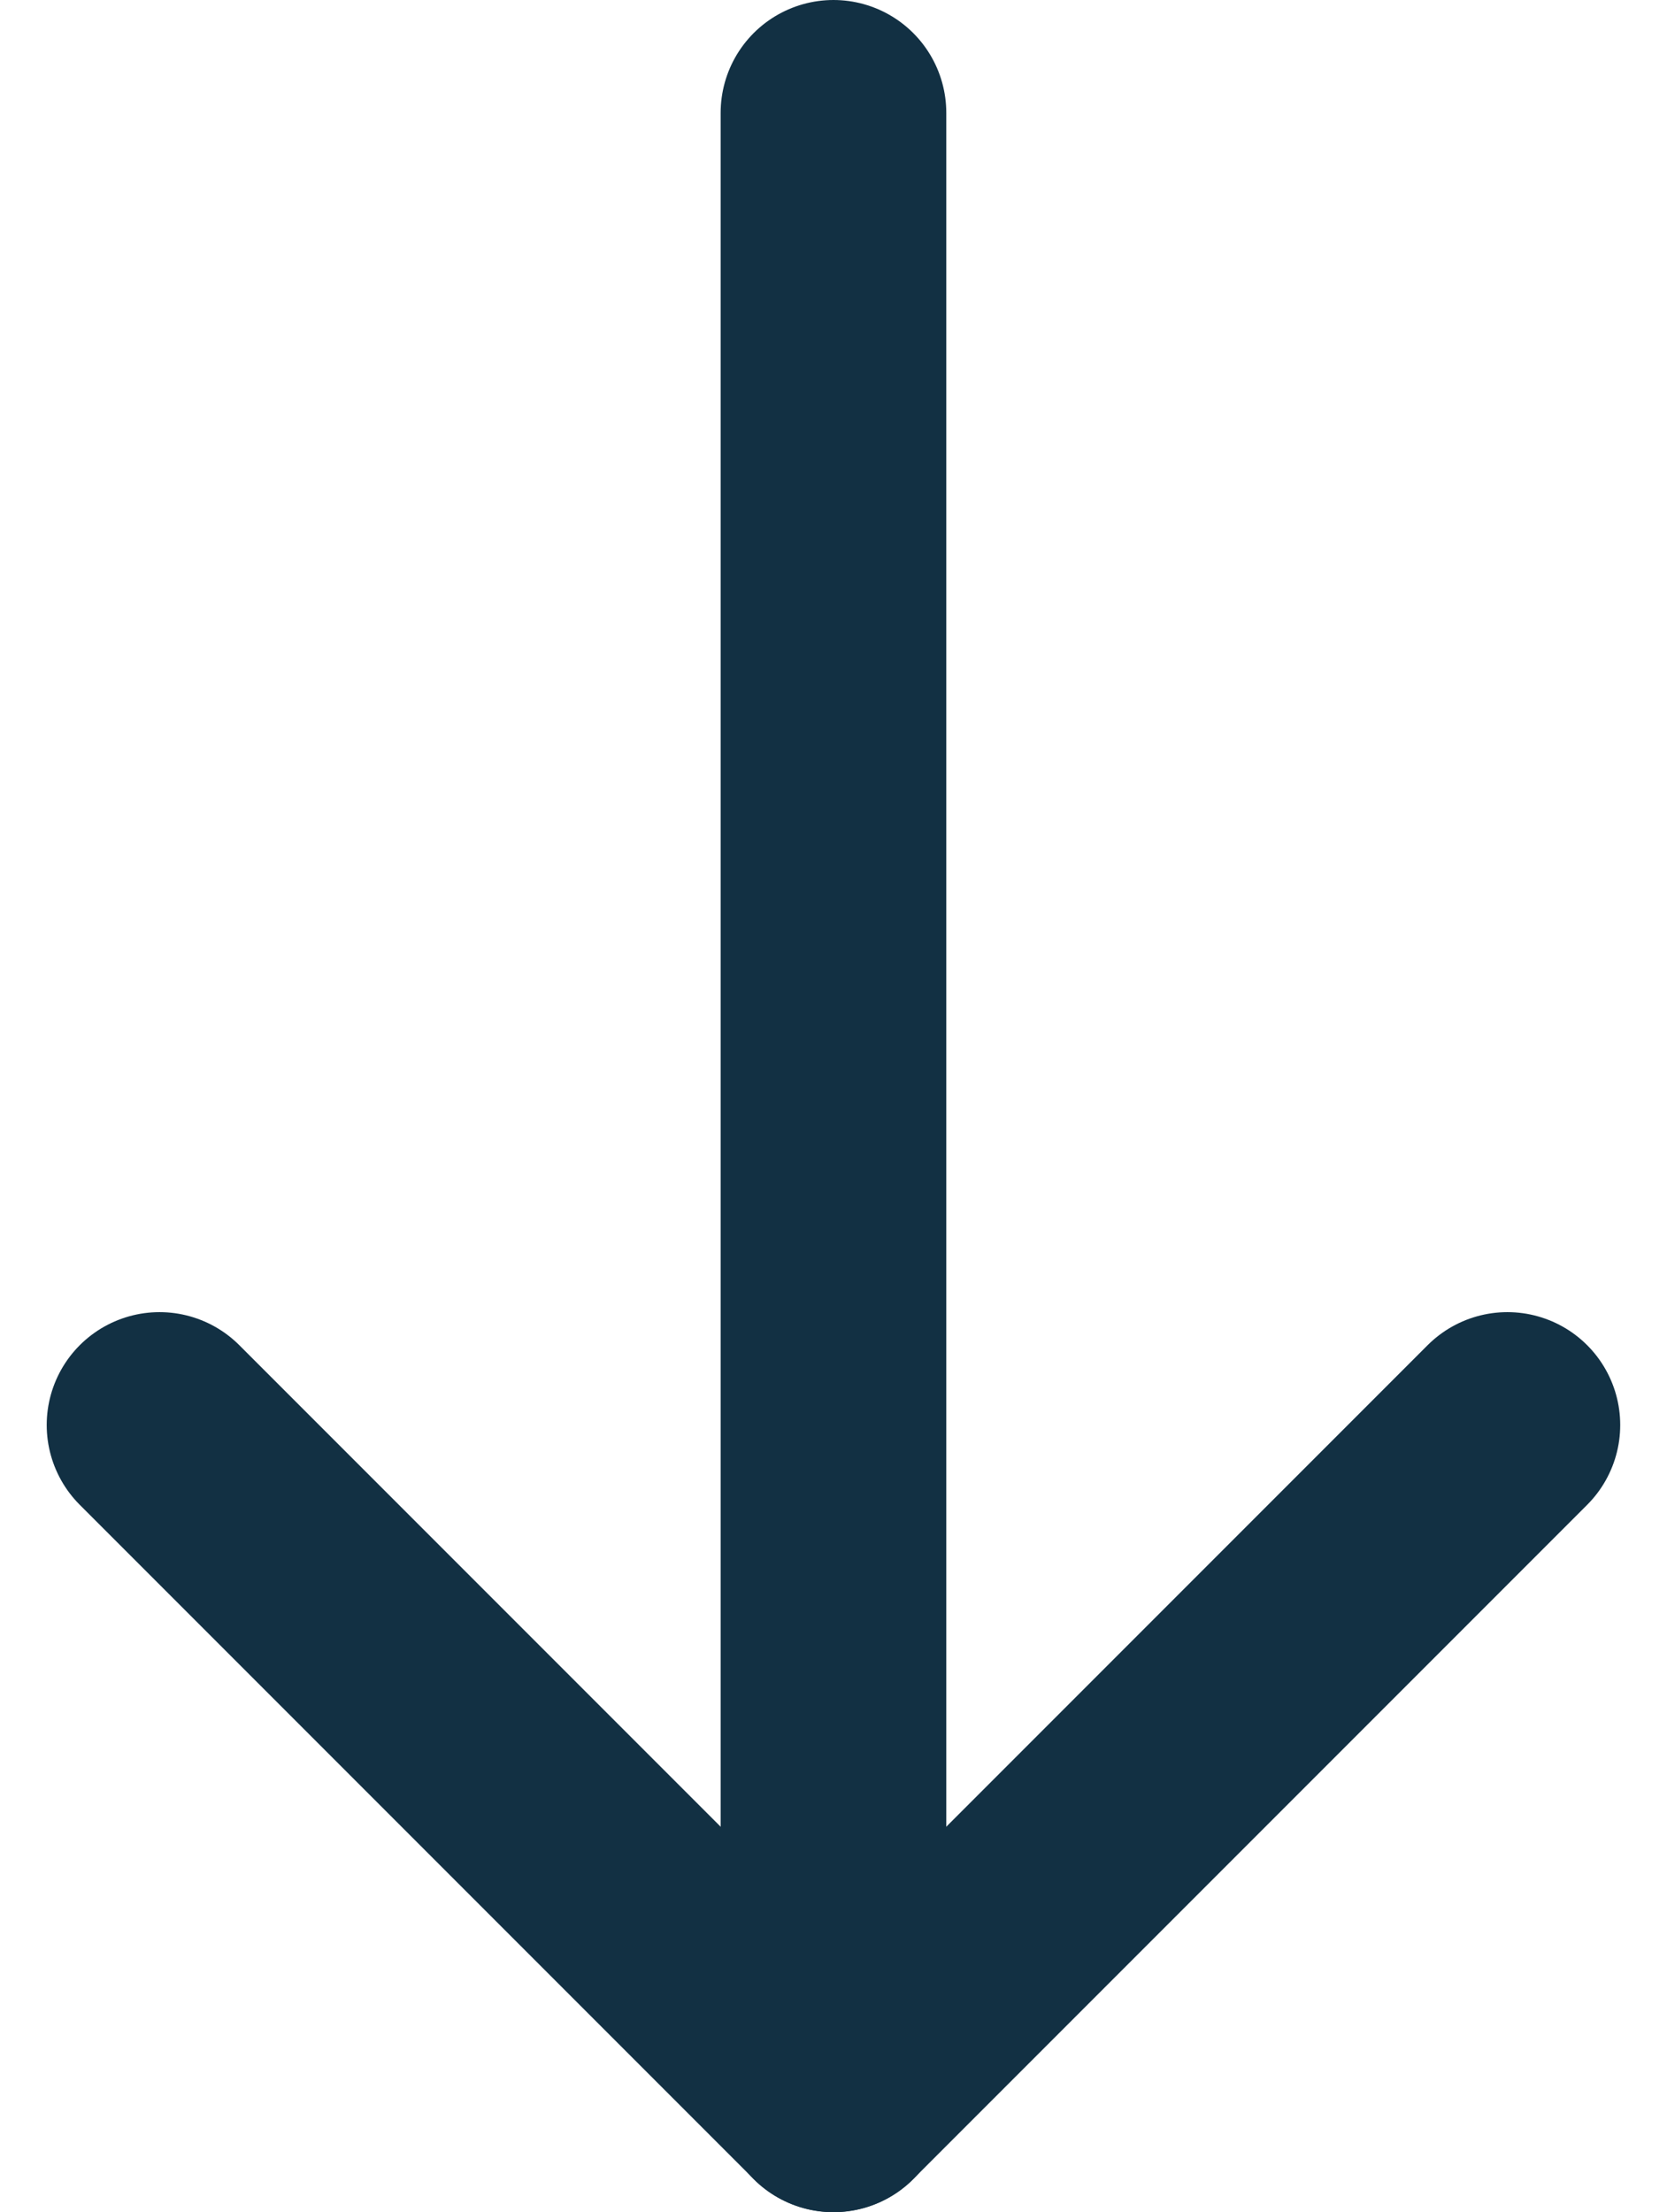
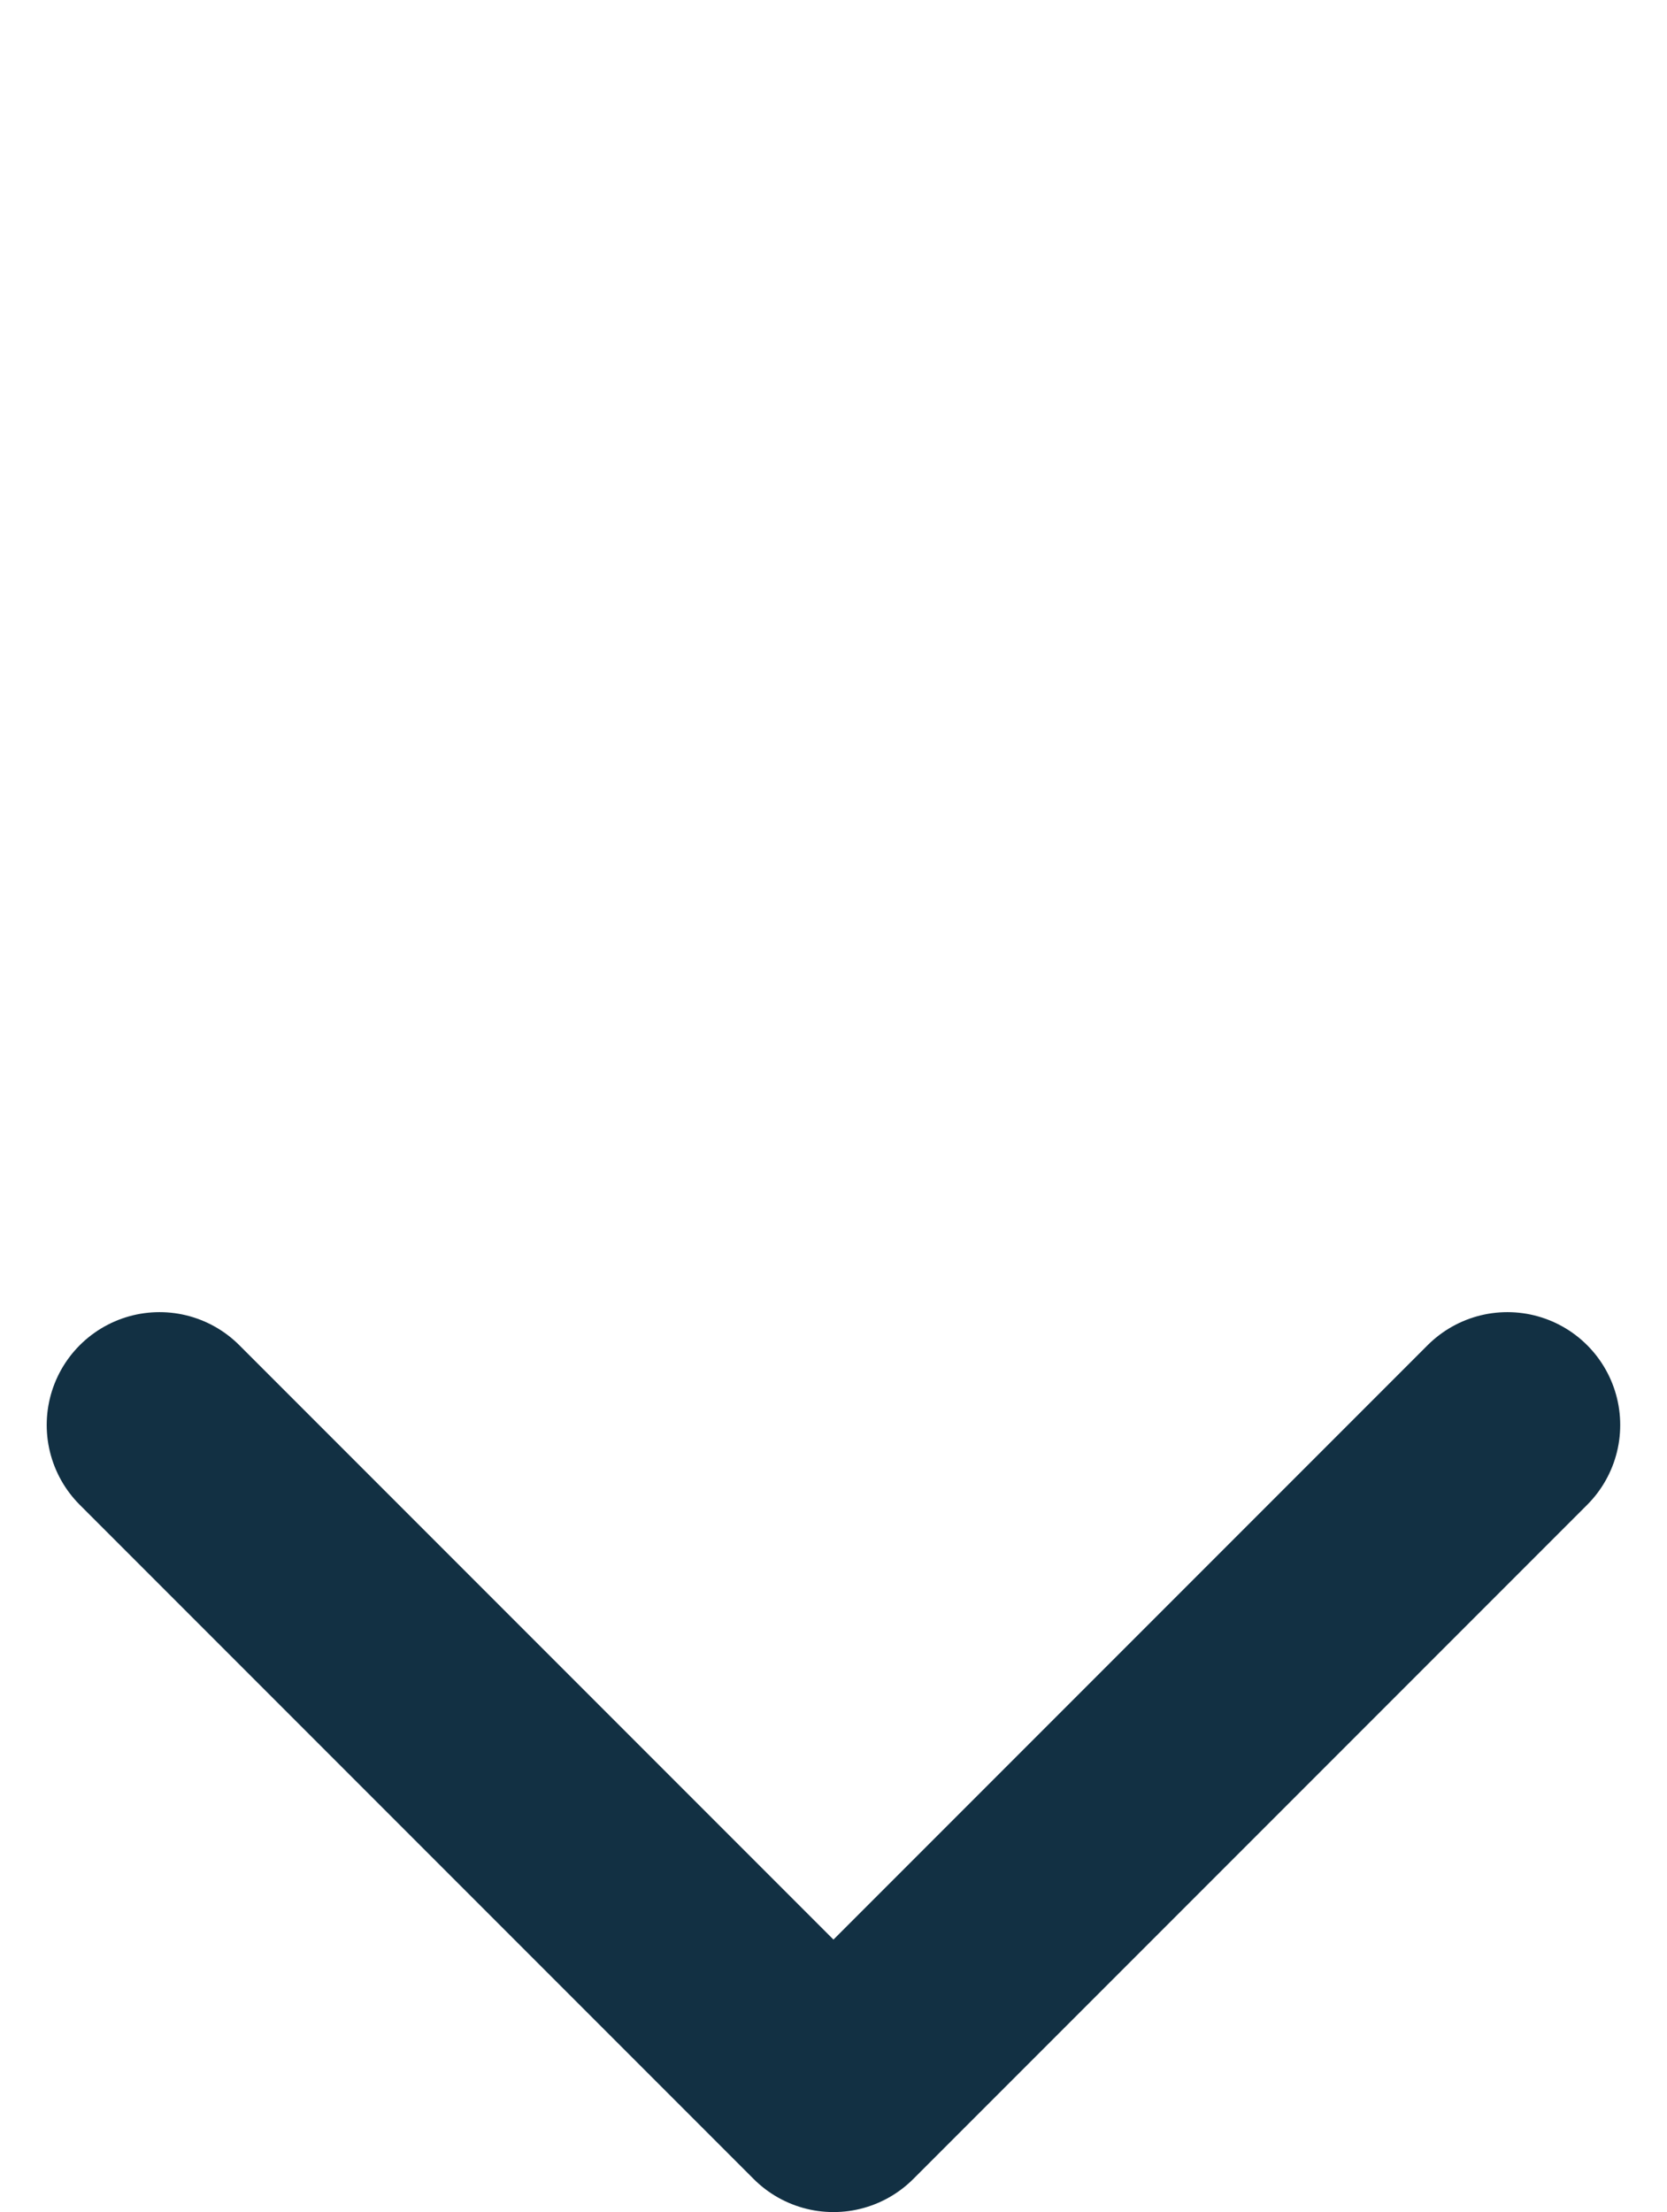
<svg xmlns="http://www.w3.org/2000/svg" width="22.163" height="29.398" viewBox="0 0 22.163 29.398">
  <defs>
    <style>.a{fill:none;stroke:#123043;stroke-linecap:round;stroke-linejoin:round;stroke-width:3px;}</style>
  </defs>
  <g transform="translate(2.121 1.5)">
-     <path class="a" d="M18,7.5V33.9" transform="translate(-9.04 -7.5)" />
    <path class="a" d="M25.42,18l-8.96,8.96L7.5,18" transform="translate(-7.5 -0.562)" />
  </g>
</svg>